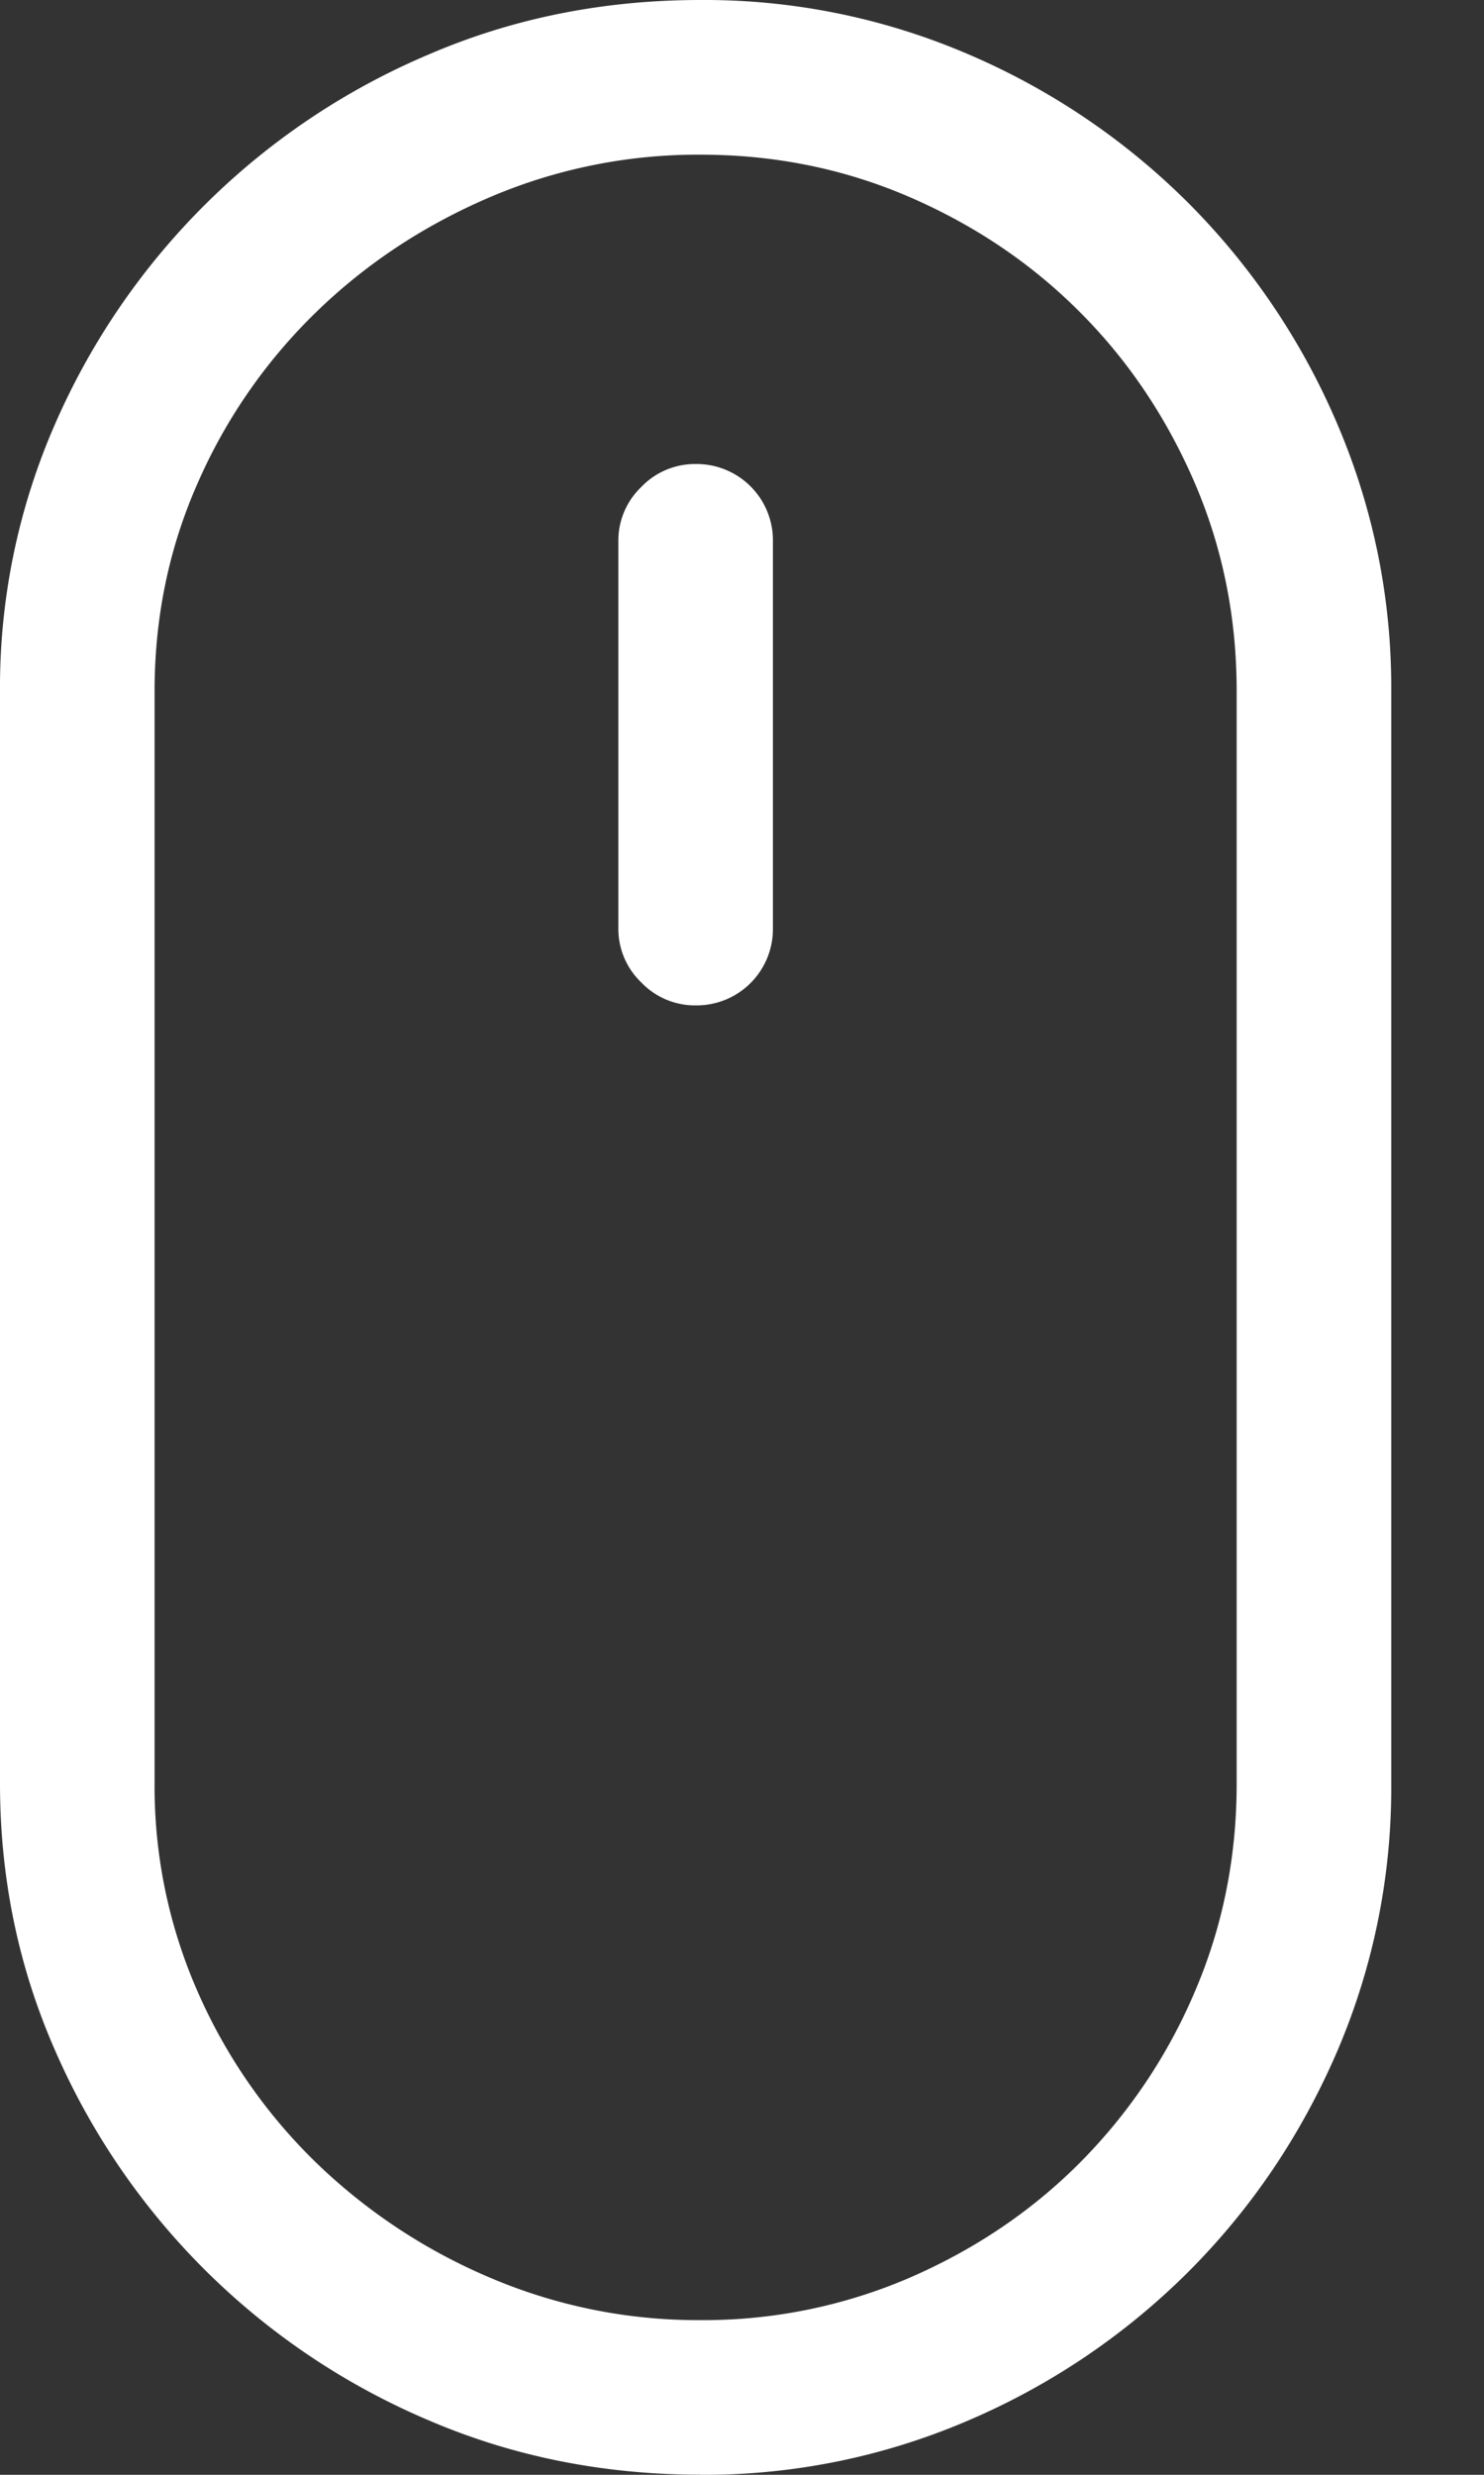
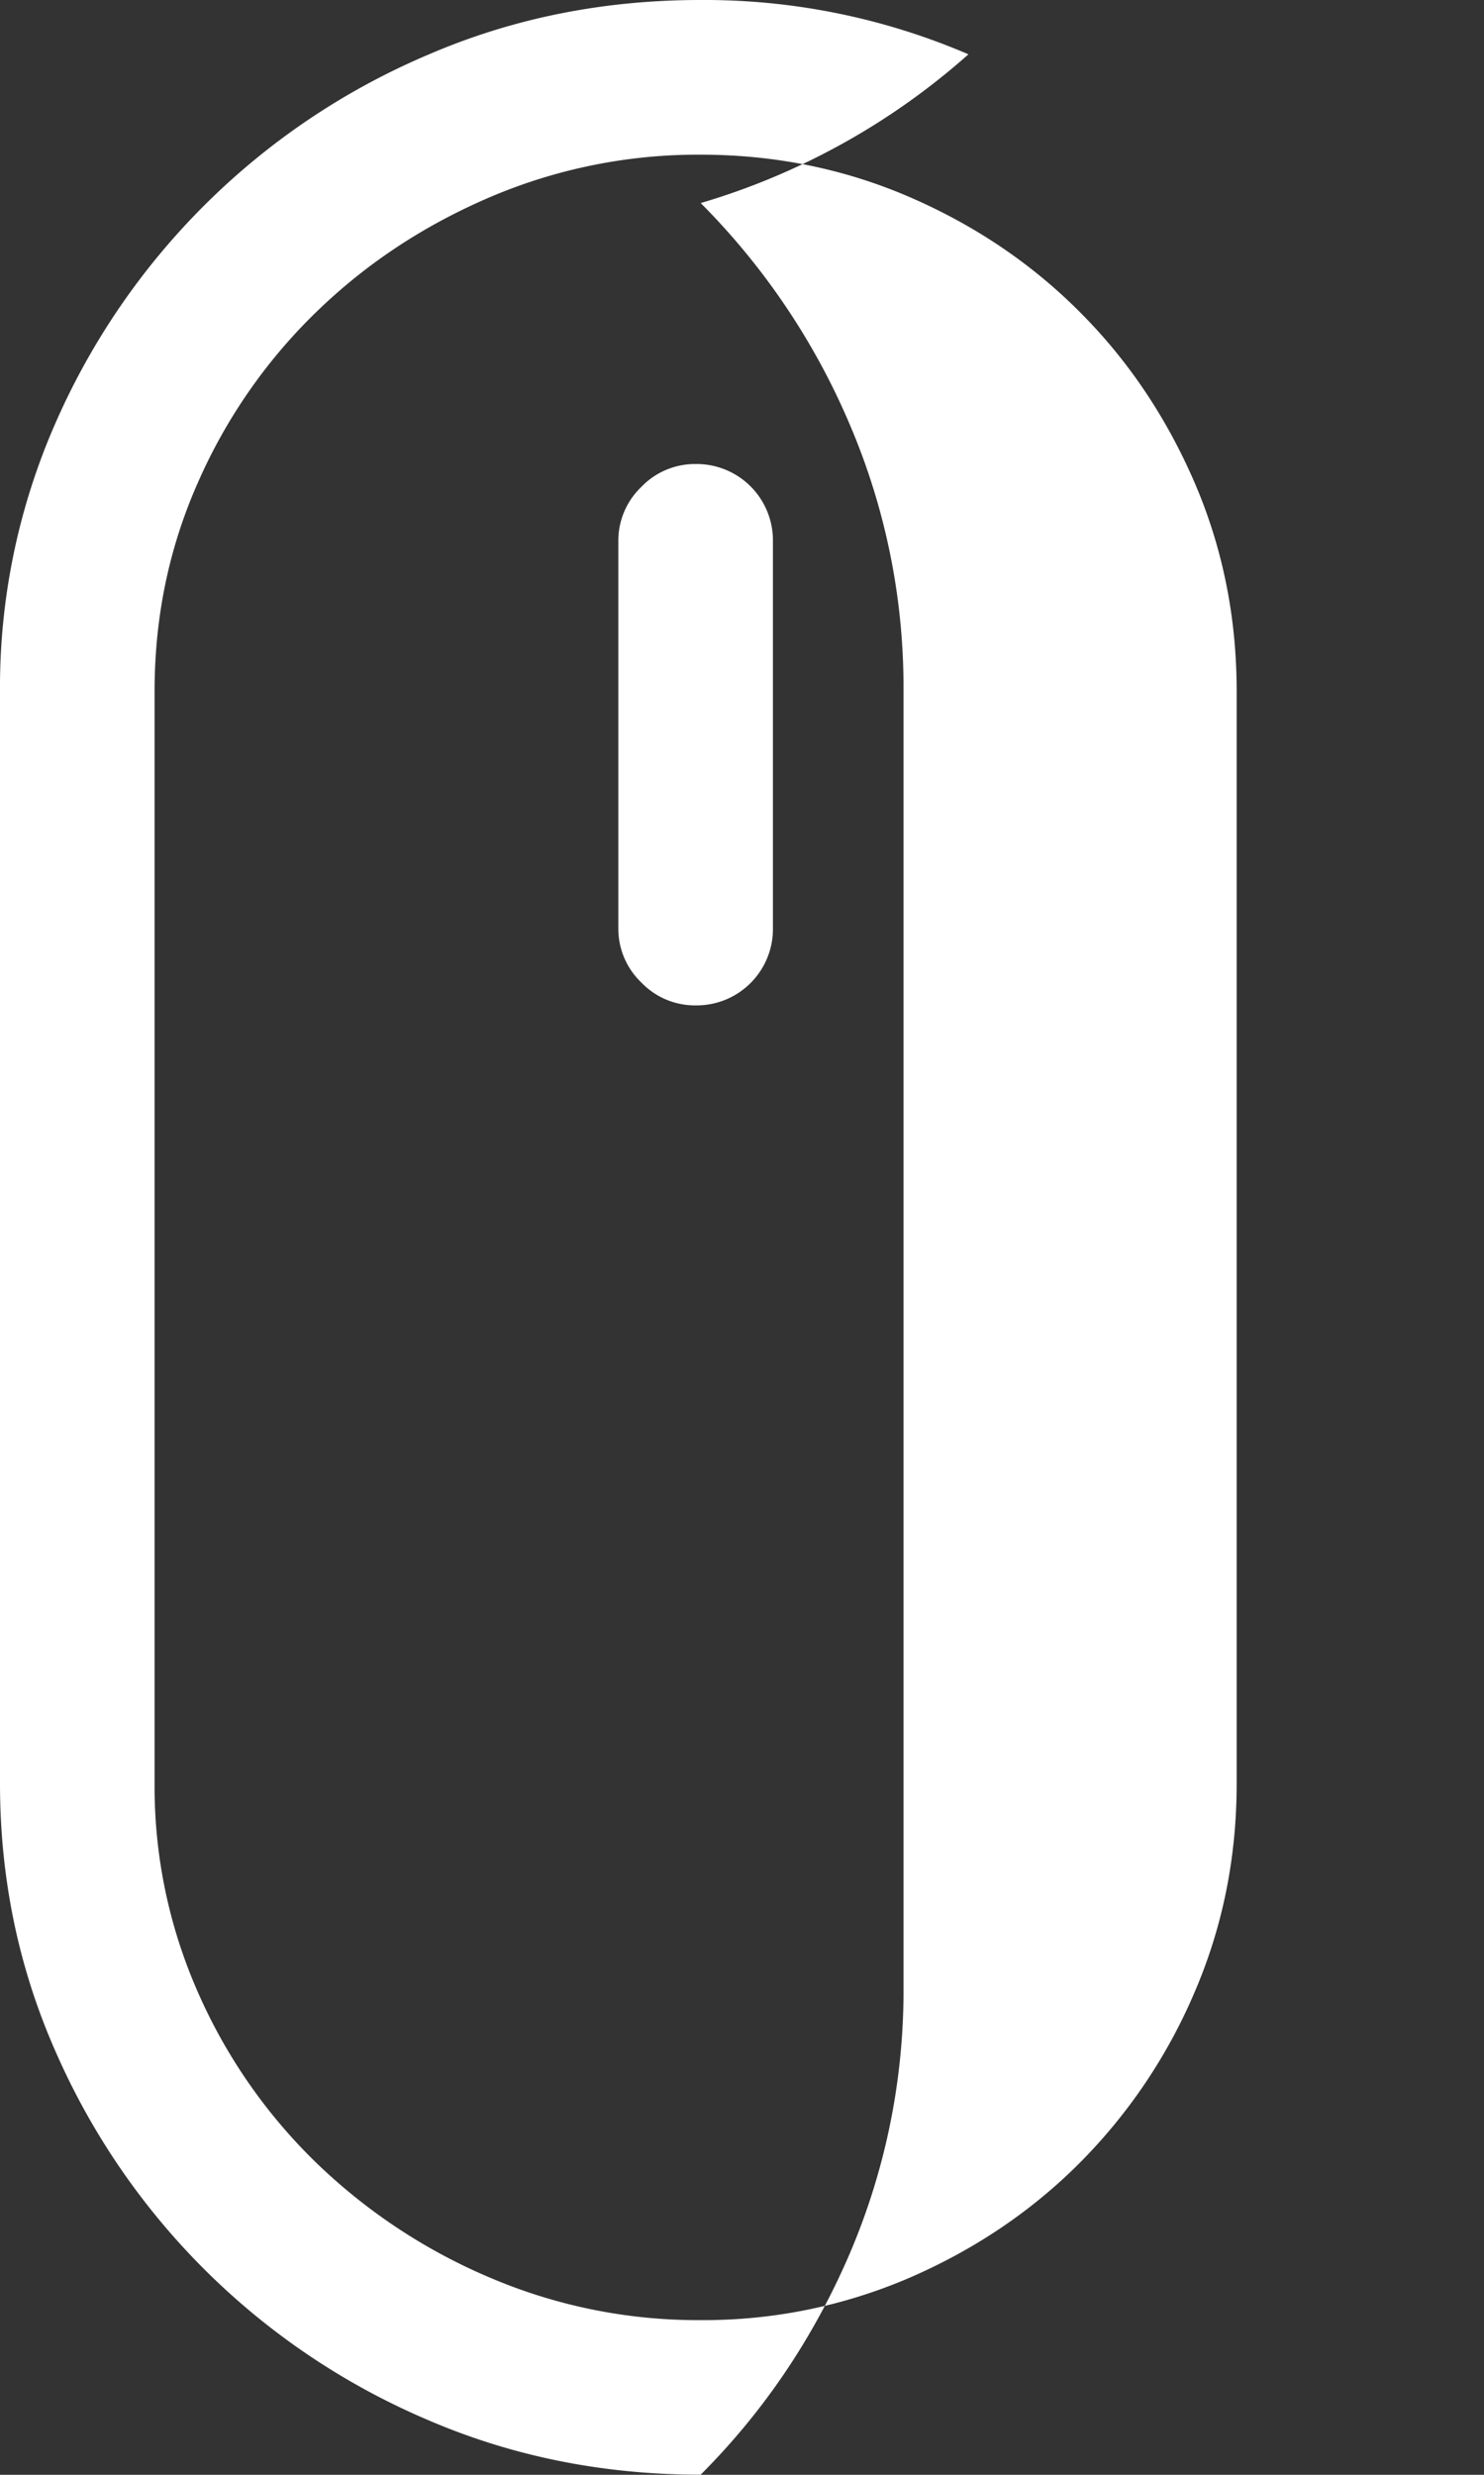
<svg xmlns="http://www.w3.org/2000/svg" width="12" height="20" viewBox="0 0 12 20">
  <rect x="0" y="0" width="12" height="20" fill="#333333" stroke="none" />
  <g>
    <g>
-       <path fill="#fff" d="M5.625 8.125A.617.617 0 0 0 6.25 7.5V4.375a.617.617 0 0 0-.625-.625.6.6 0 0 0-.44.186.6.6 0 0 0-.185.439V7.5a.6.6 0 0 0 .186.44.6.6 0 0 0 .439.185zm.04 10.625a4.283 4.283 0 0 1-1.7-.342 4.597 4.597 0 0 1-1.406-.928 4.36 4.36 0 0 1-.957-1.376 4.113 4.113 0 0 1-.352-1.69V5.586c0-.599.117-1.162.352-1.69a4.36 4.36 0 0 1 .957-1.376c.403-.391.872-.7 1.406-.928a4.283 4.283 0 0 1 1.7-.342c.598 0 1.161.114 1.689.342.527.228.986.537 1.376.928.391.39.7.85.928 1.376.228.528.342 1.091.342 1.69v8.828c0 .599-.114 1.162-.342 1.69a4.387 4.387 0 0 1-.928 1.376c-.39.391-.85.7-1.376.928a4.213 4.213 0 0 1-1.69.342zm0 1.25a5.4 5.4 0 0 0 2.167-.44 5.674 5.674 0 0 0 1.777-1.2c.508-.508.909-1.1 1.202-1.778a5.4 5.4 0 0 0 .439-2.168V5.586a5.4 5.4 0 0 0-.44-2.168 5.674 5.674 0 0 0-1.2-1.777A5.674 5.674 0 0 0 7.831.439 5.4 5.4 0 0 0 5.664 0C4.883 0 4.15.146 3.467.44A5.729 5.729 0 0 0 .449 3.418 5.3 5.3 0 0 0 0 5.585v8.828c0 .768.15 1.49.45 2.168a5.73 5.73 0 0 0 3.017 2.979c.683.293 1.416.439 2.197.439z" />
+       <path fill="#fff" d="M5.625 8.125A.617.617 0 0 0 6.25 7.5V4.375a.617.617 0 0 0-.625-.625.6.6 0 0 0-.44.186.6.6 0 0 0-.185.439V7.5a.6.6 0 0 0 .186.44.6.6 0 0 0 .439.185zm.04 10.625a4.283 4.283 0 0 1-1.7-.342 4.597 4.597 0 0 1-1.406-.928 4.36 4.36 0 0 1-.957-1.376 4.113 4.113 0 0 1-.352-1.69V5.586c0-.599.117-1.162.352-1.69a4.36 4.36 0 0 1 .957-1.376c.403-.391.872-.7 1.406-.928a4.283 4.283 0 0 1 1.7-.342c.598 0 1.161.114 1.689.342.527.228.986.537 1.376.928.391.39.7.85.928 1.376.228.528.342 1.091.342 1.69v8.828c0 .599-.114 1.162-.342 1.69a4.387 4.387 0 0 1-.928 1.376c-.39.391-.85.7-1.376.928a4.213 4.213 0 0 1-1.69.342zm0 1.25c.508-.508.909-1.1 1.202-1.778a5.4 5.4 0 0 0 .439-2.168V5.586a5.4 5.4 0 0 0-.44-2.168 5.674 5.674 0 0 0-1.2-1.777A5.674 5.674 0 0 0 7.831.439 5.4 5.4 0 0 0 5.664 0C4.883 0 4.15.146 3.467.44A5.729 5.729 0 0 0 .449 3.418 5.3 5.3 0 0 0 0 5.585v8.828c0 .768.15 1.49.45 2.168a5.73 5.73 0 0 0 3.017 2.979c.683.293 1.416.439 2.197.439z" />
    </g>
  </g>
</svg>